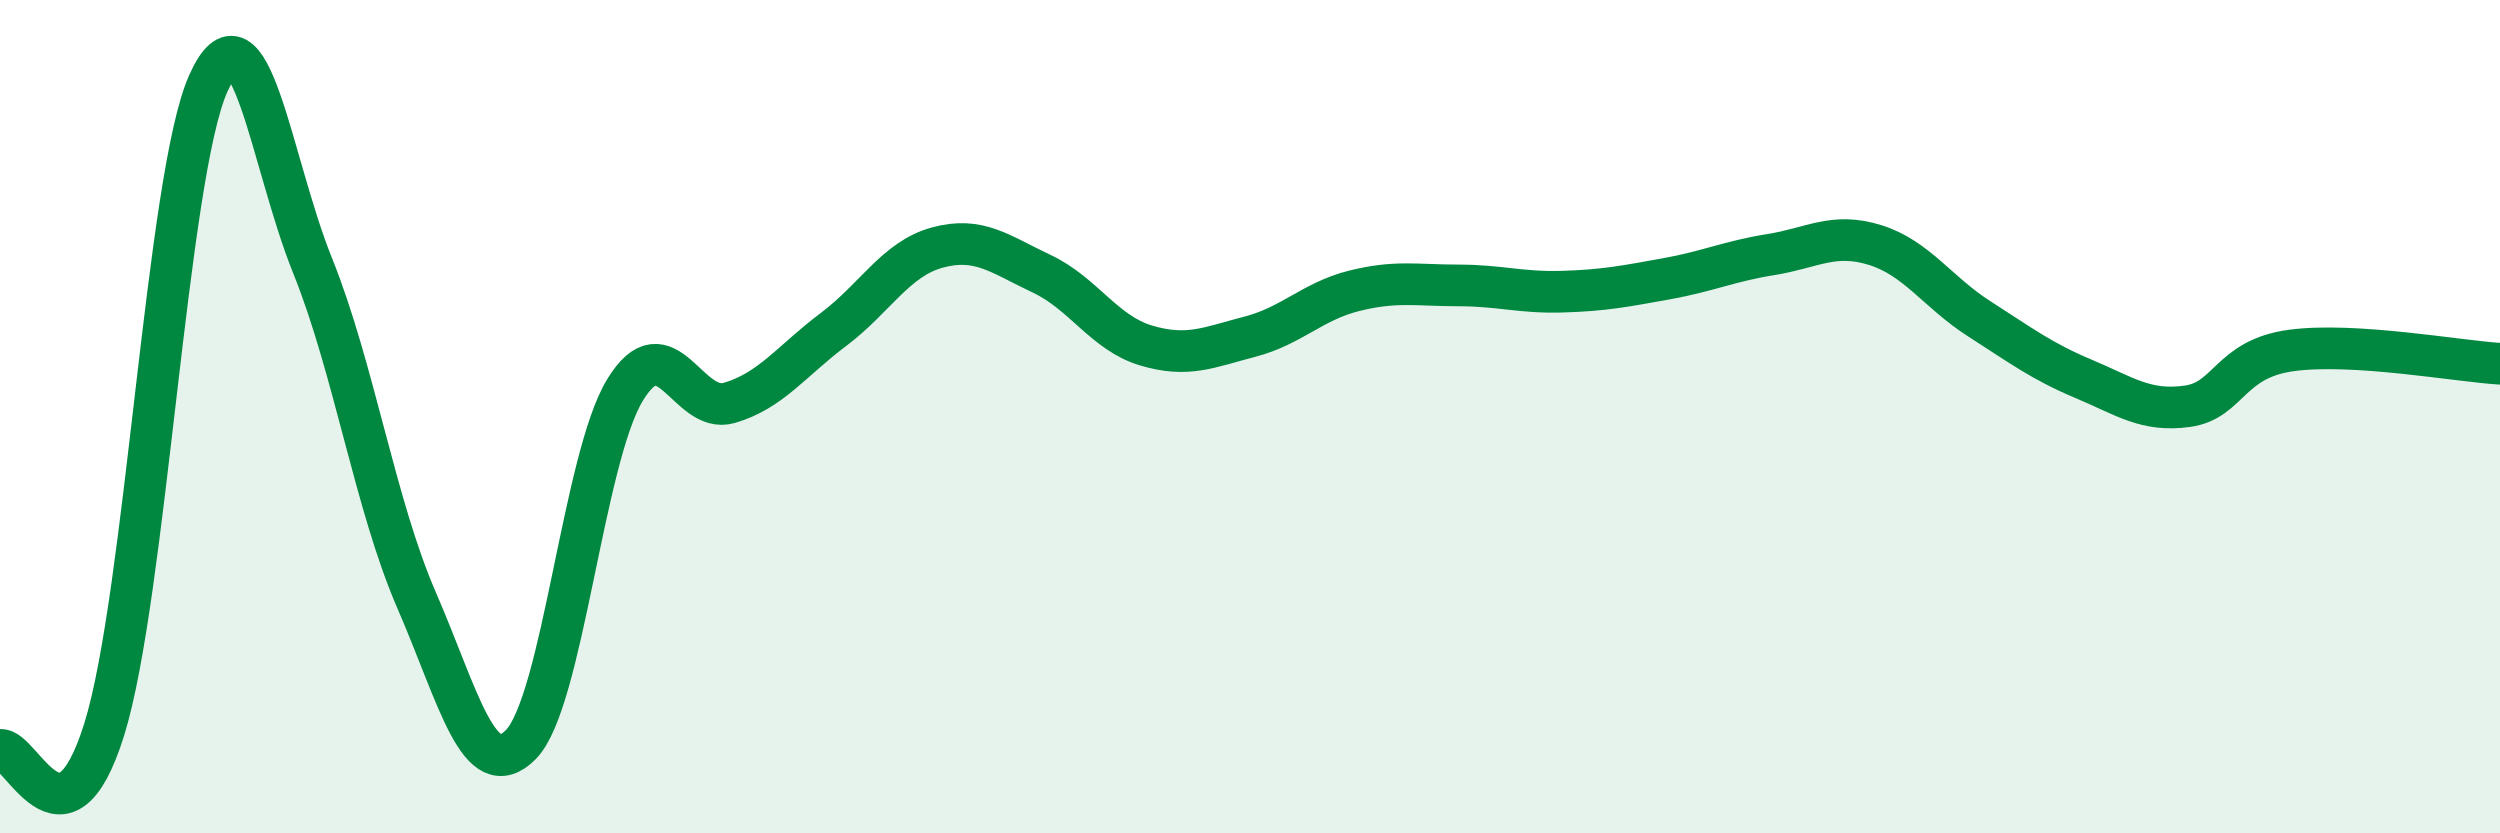
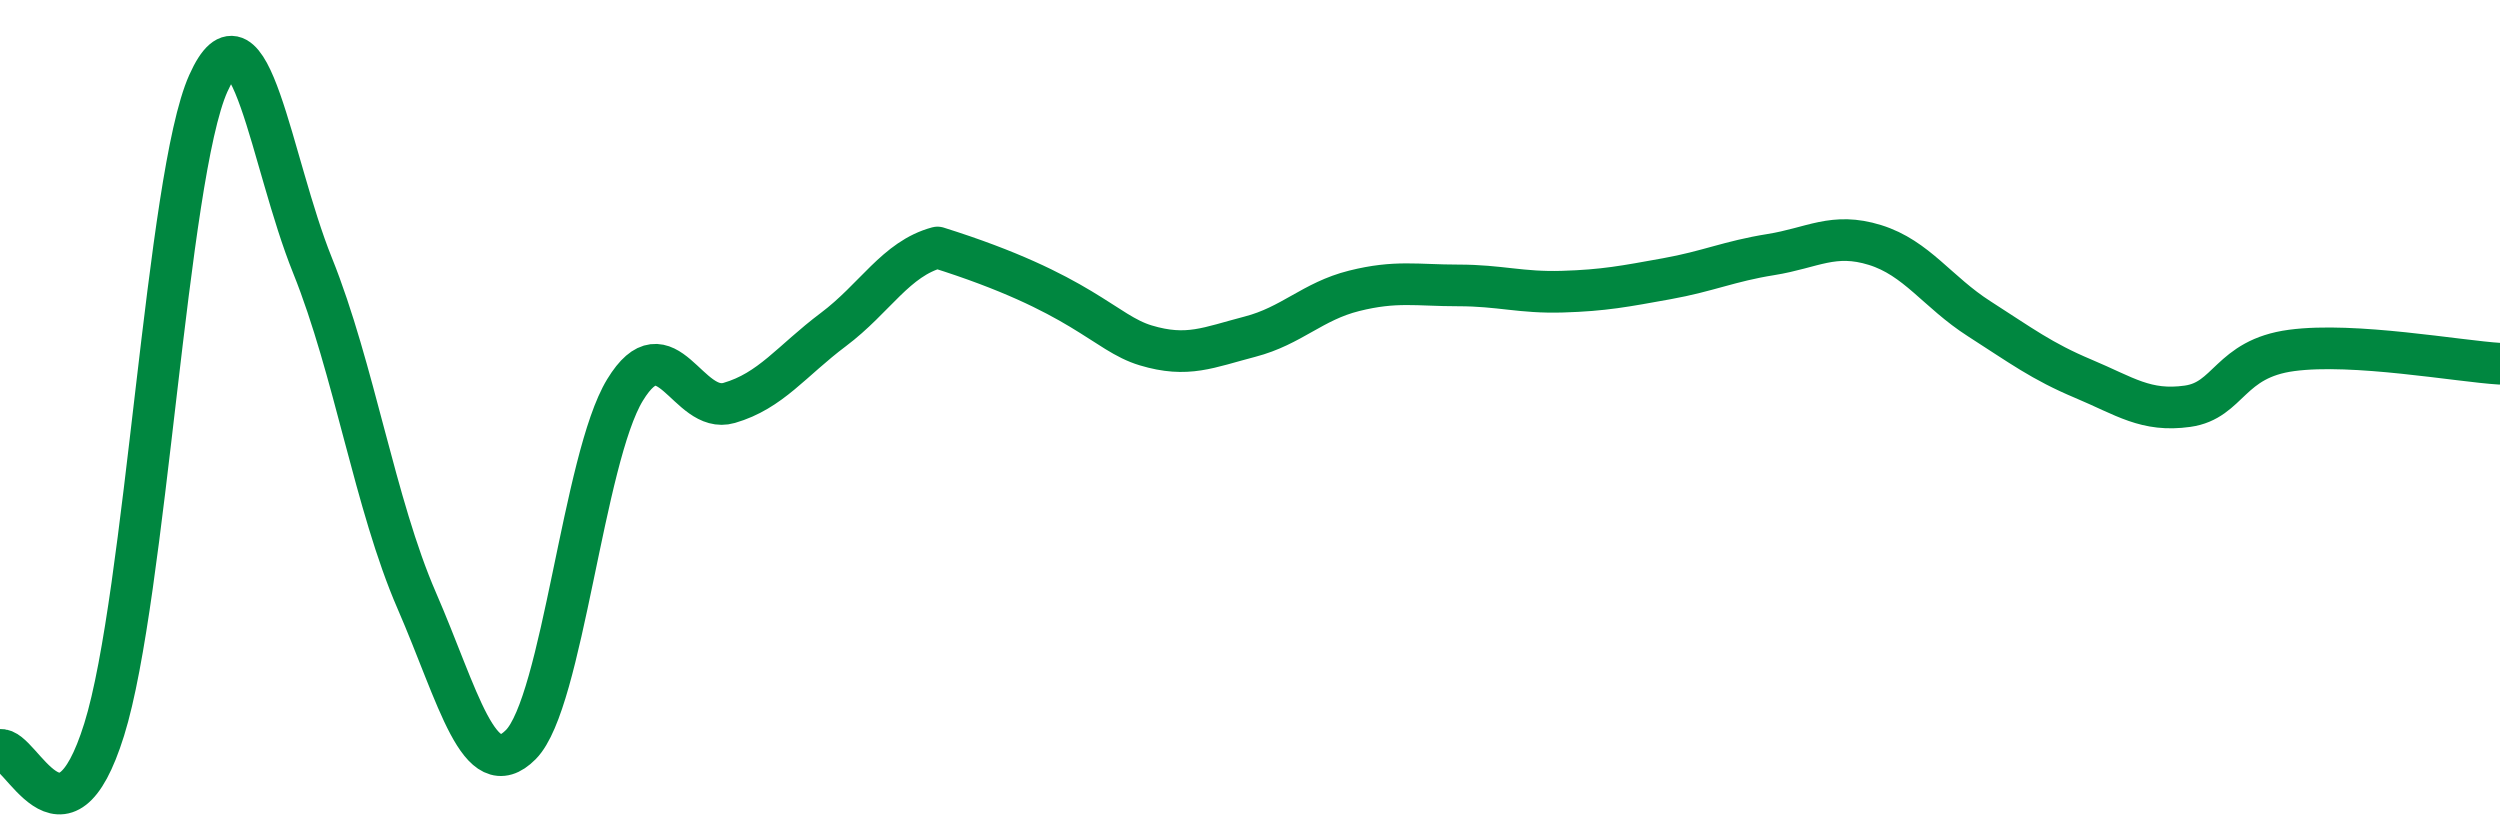
<svg xmlns="http://www.w3.org/2000/svg" width="60" height="20" viewBox="0 0 60 20">
-   <path d="M 0,18 C 0.5,17.9 1.5,20.71 2.5,17.51 C 3.5,14.31 4,4.23 5,2 C 6,-0.23 6.5,3.89 7.5,6.37 C 8.5,8.85 9,12.11 10,14.41 C 11,16.71 11.5,18.88 12.5,17.87 C 13.5,16.86 14,11 15,9.36 C 16,7.72 16.5,9.96 17.5,9.67 C 18.5,9.38 19,8.66 20,7.91 C 21,7.16 21.5,6.21 22.5,5.94 C 23.5,5.67 24,6.1 25,6.57 C 26,7.04 26.5,7.99 27.5,8.29 C 28.5,8.59 29,8.34 30,8.08 C 31,7.82 31.5,7.23 32.5,6.98 C 33.5,6.73 34,6.85 35,6.85 C 36,6.85 36.5,7.03 37.5,7 C 38.5,6.97 39,6.87 40,6.69 C 41,6.51 41.5,6.27 42.5,6.11 C 43.5,5.95 44,5.57 45,5.88 C 46,6.19 46.5,7.01 47.5,7.65 C 48.5,8.29 49,8.67 50,9.09 C 51,9.51 51.5,9.89 52.5,9.75 C 53.5,9.61 53.5,8.61 55,8.41 C 56.5,8.21 59,8.67 60,8.73L60 20L0 20Z" fill="#008740" opacity="0.1" stroke-linecap="round" stroke-linejoin="round" />
-   <path d="M 0,18 C 0.5,17.9 1.5,20.71 2.5,17.51 C 3.5,14.31 4,4.23 5,2 C 6,-0.23 6.5,3.89 7.5,6.37 C 8.5,8.85 9,12.11 10,14.41 C 11,16.71 11.5,18.88 12.5,17.87 C 13.5,16.86 14,11 15,9.36 C 16,7.72 16.5,9.96 17.5,9.67 C 18.5,9.38 19,8.66 20,7.91 C 21,7.16 21.5,6.21 22.5,5.94 C 23.5,5.67 24,6.1 25,6.57 C 26,7.04 26.5,7.99 27.5,8.29 C 28.5,8.59 29,8.34 30,8.08 C 31,7.82 31.5,7.23 32.5,6.98 C 33.5,6.73 34,6.85 35,6.85 C 36,6.85 36.5,7.03 37.5,7 C 38.5,6.97 39,6.87 40,6.69 C 41,6.51 41.5,6.27 42.5,6.11 C 43.5,5.95 44,5.57 45,5.88 C 46,6.19 46.5,7.01 47.5,7.65 C 48.5,8.29 49,8.67 50,9.09 C 51,9.51 51.5,9.89 52.5,9.75 C 53.5,9.61 53.5,8.61 55,8.41 C 56.5,8.21 59,8.67 60,8.73" stroke="#008740" stroke-width="1" fill="none" stroke-linecap="round" stroke-linejoin="round" />
+   <path d="M 0,18 C 0.5,17.9 1.5,20.71 2.5,17.51 C 3.5,14.31 4,4.23 5,2 C 6,-0.23 6.5,3.89 7.5,6.37 C 8.5,8.85 9,12.11 10,14.41 C 11,16.71 11.5,18.88 12.5,17.87 C 13.5,16.86 14,11 15,9.36 C 16,7.72 16.5,9.96 17.5,9.67 C 18.5,9.38 19,8.66 20,7.91 C 21,7.16 21.5,6.21 22.5,5.94 C 26,7.04 26.5,7.99 27.5,8.29 C 28.5,8.59 29,8.34 30,8.08 C 31,7.82 31.5,7.23 32.5,6.98 C 33.5,6.73 34,6.85 35,6.85 C 36,6.85 36.5,7.03 37.5,7 C 38.5,6.97 39,6.87 40,6.69 C 41,6.51 41.5,6.27 42.5,6.11 C 43.5,5.95 44,5.57 45,5.88 C 46,6.19 46.5,7.01 47.5,7.65 C 48.5,8.29 49,8.67 50,9.09 C 51,9.51 51.5,9.89 52.5,9.75 C 53.5,9.61 53.5,8.61 55,8.41 C 56.5,8.21 59,8.67 60,8.73" stroke="#008740" stroke-width="1" fill="none" stroke-linecap="round" stroke-linejoin="round" />
</svg>